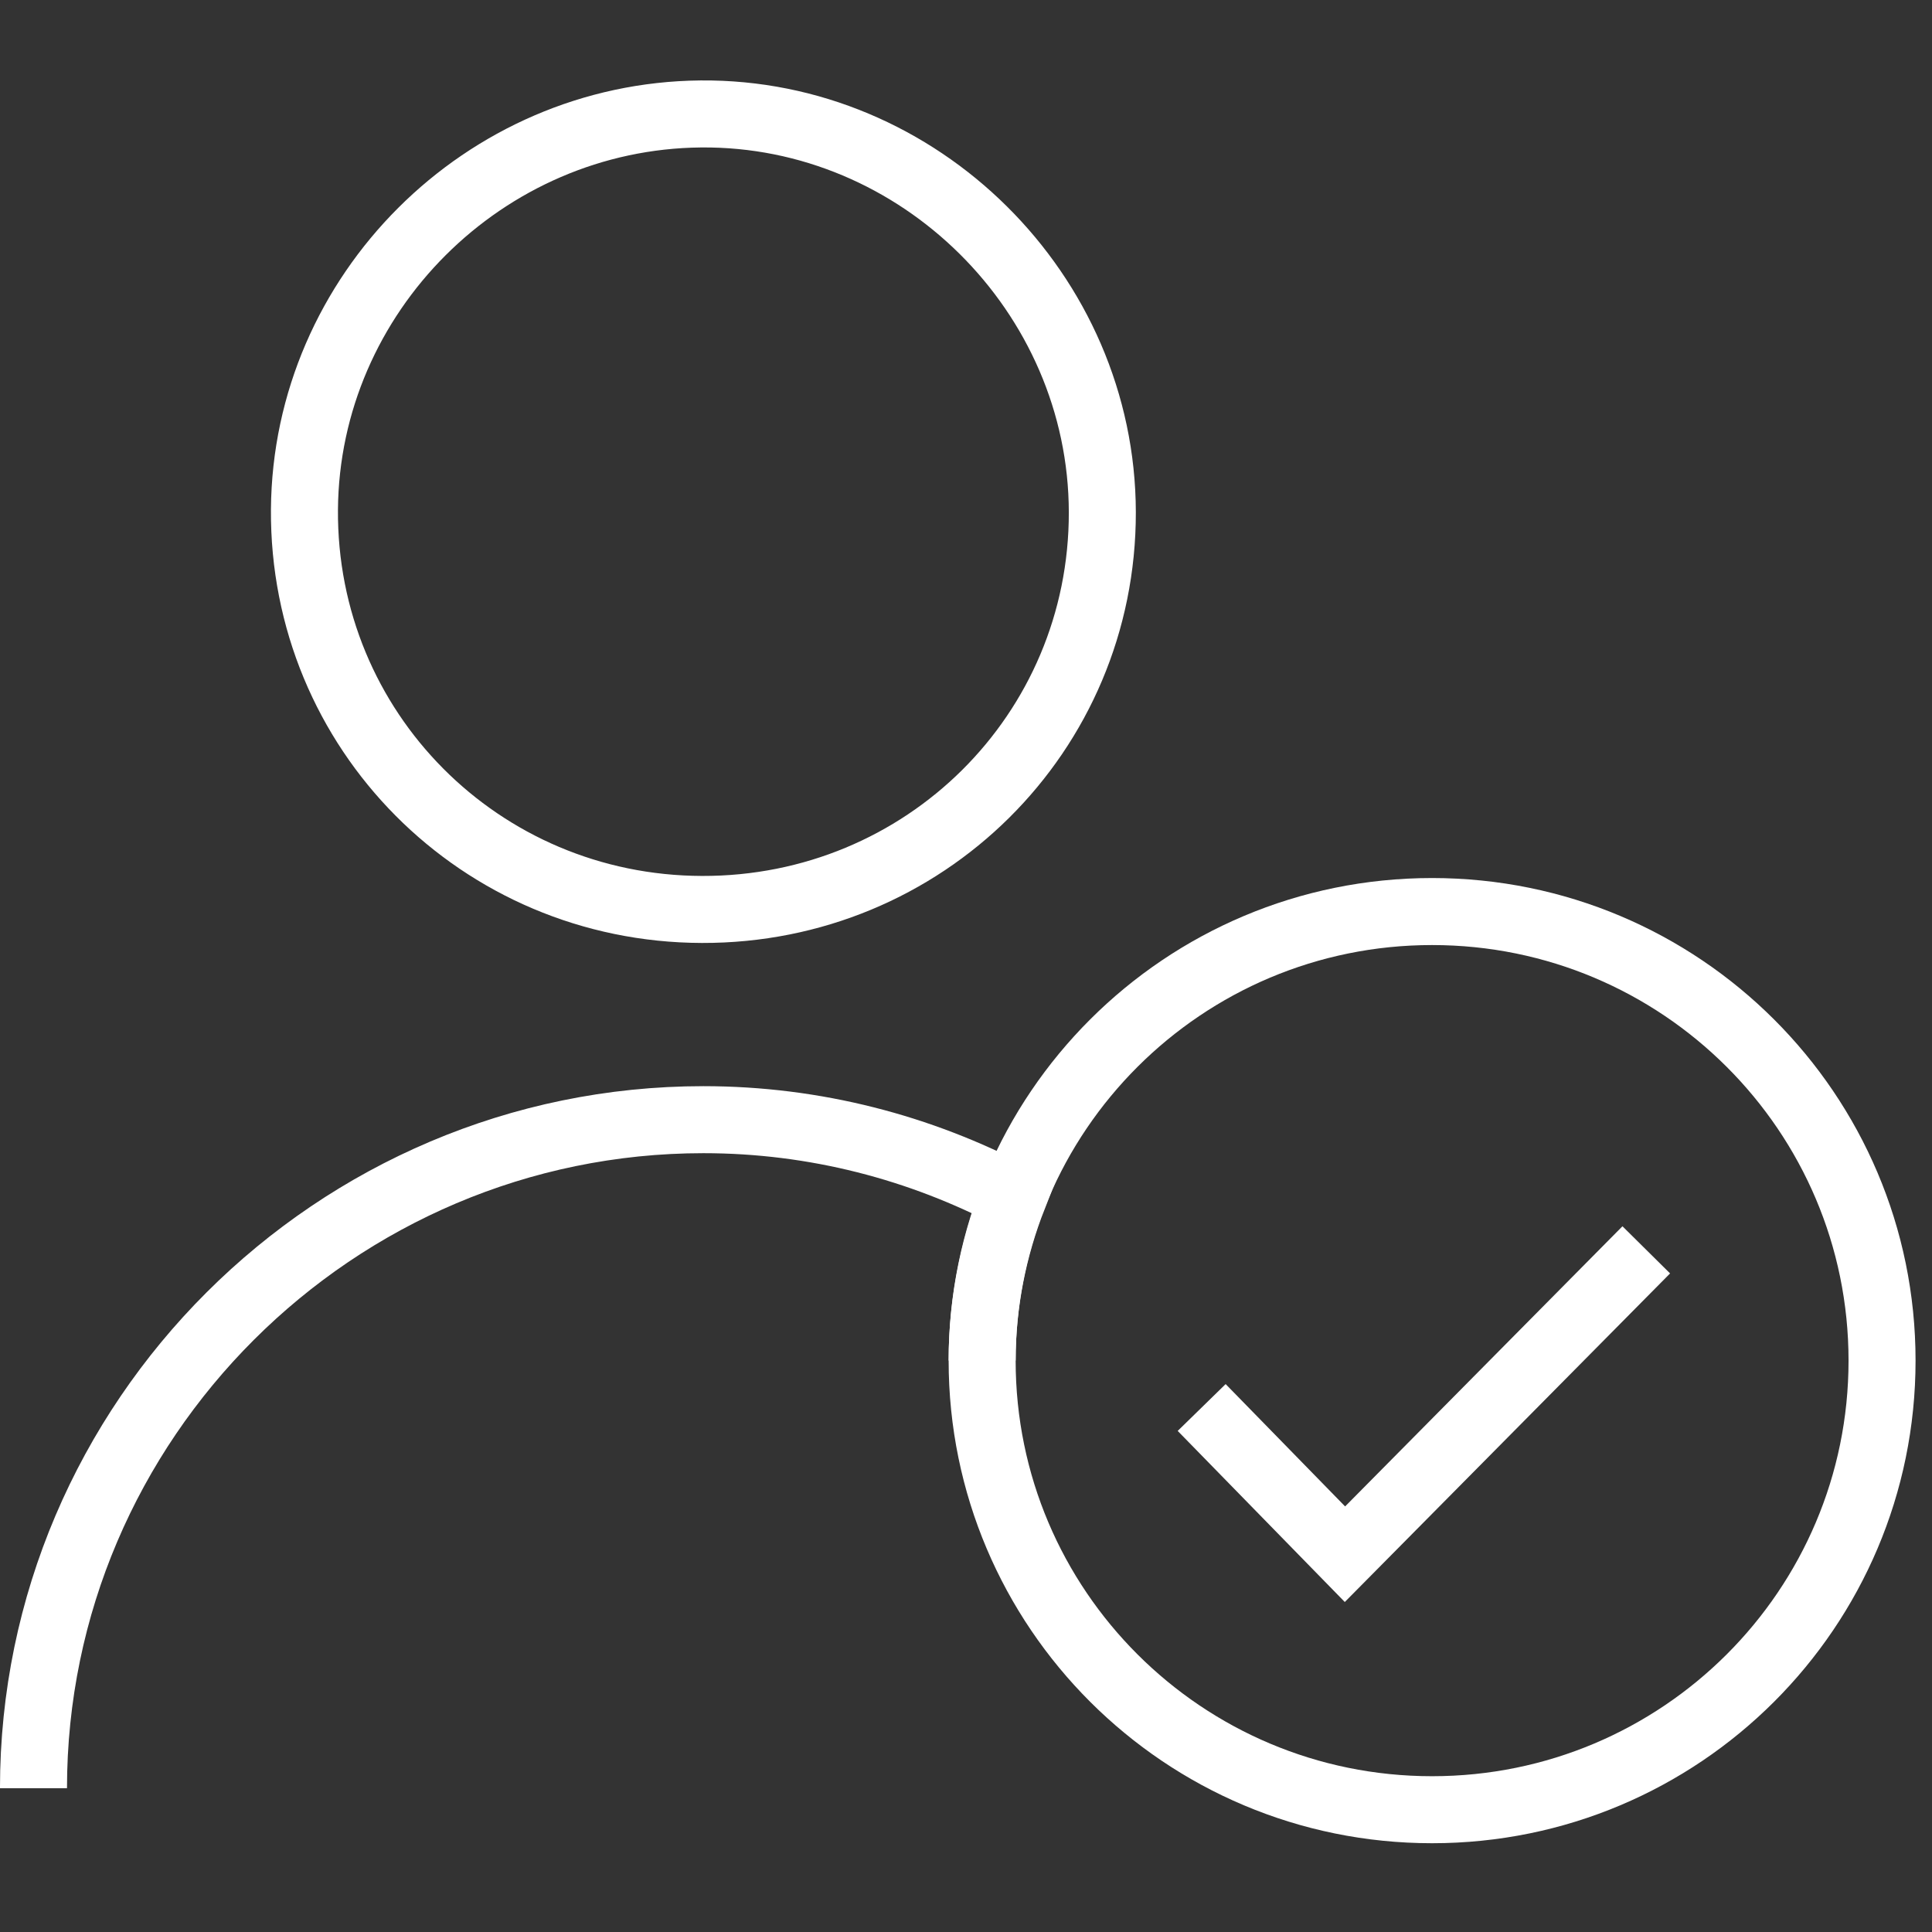
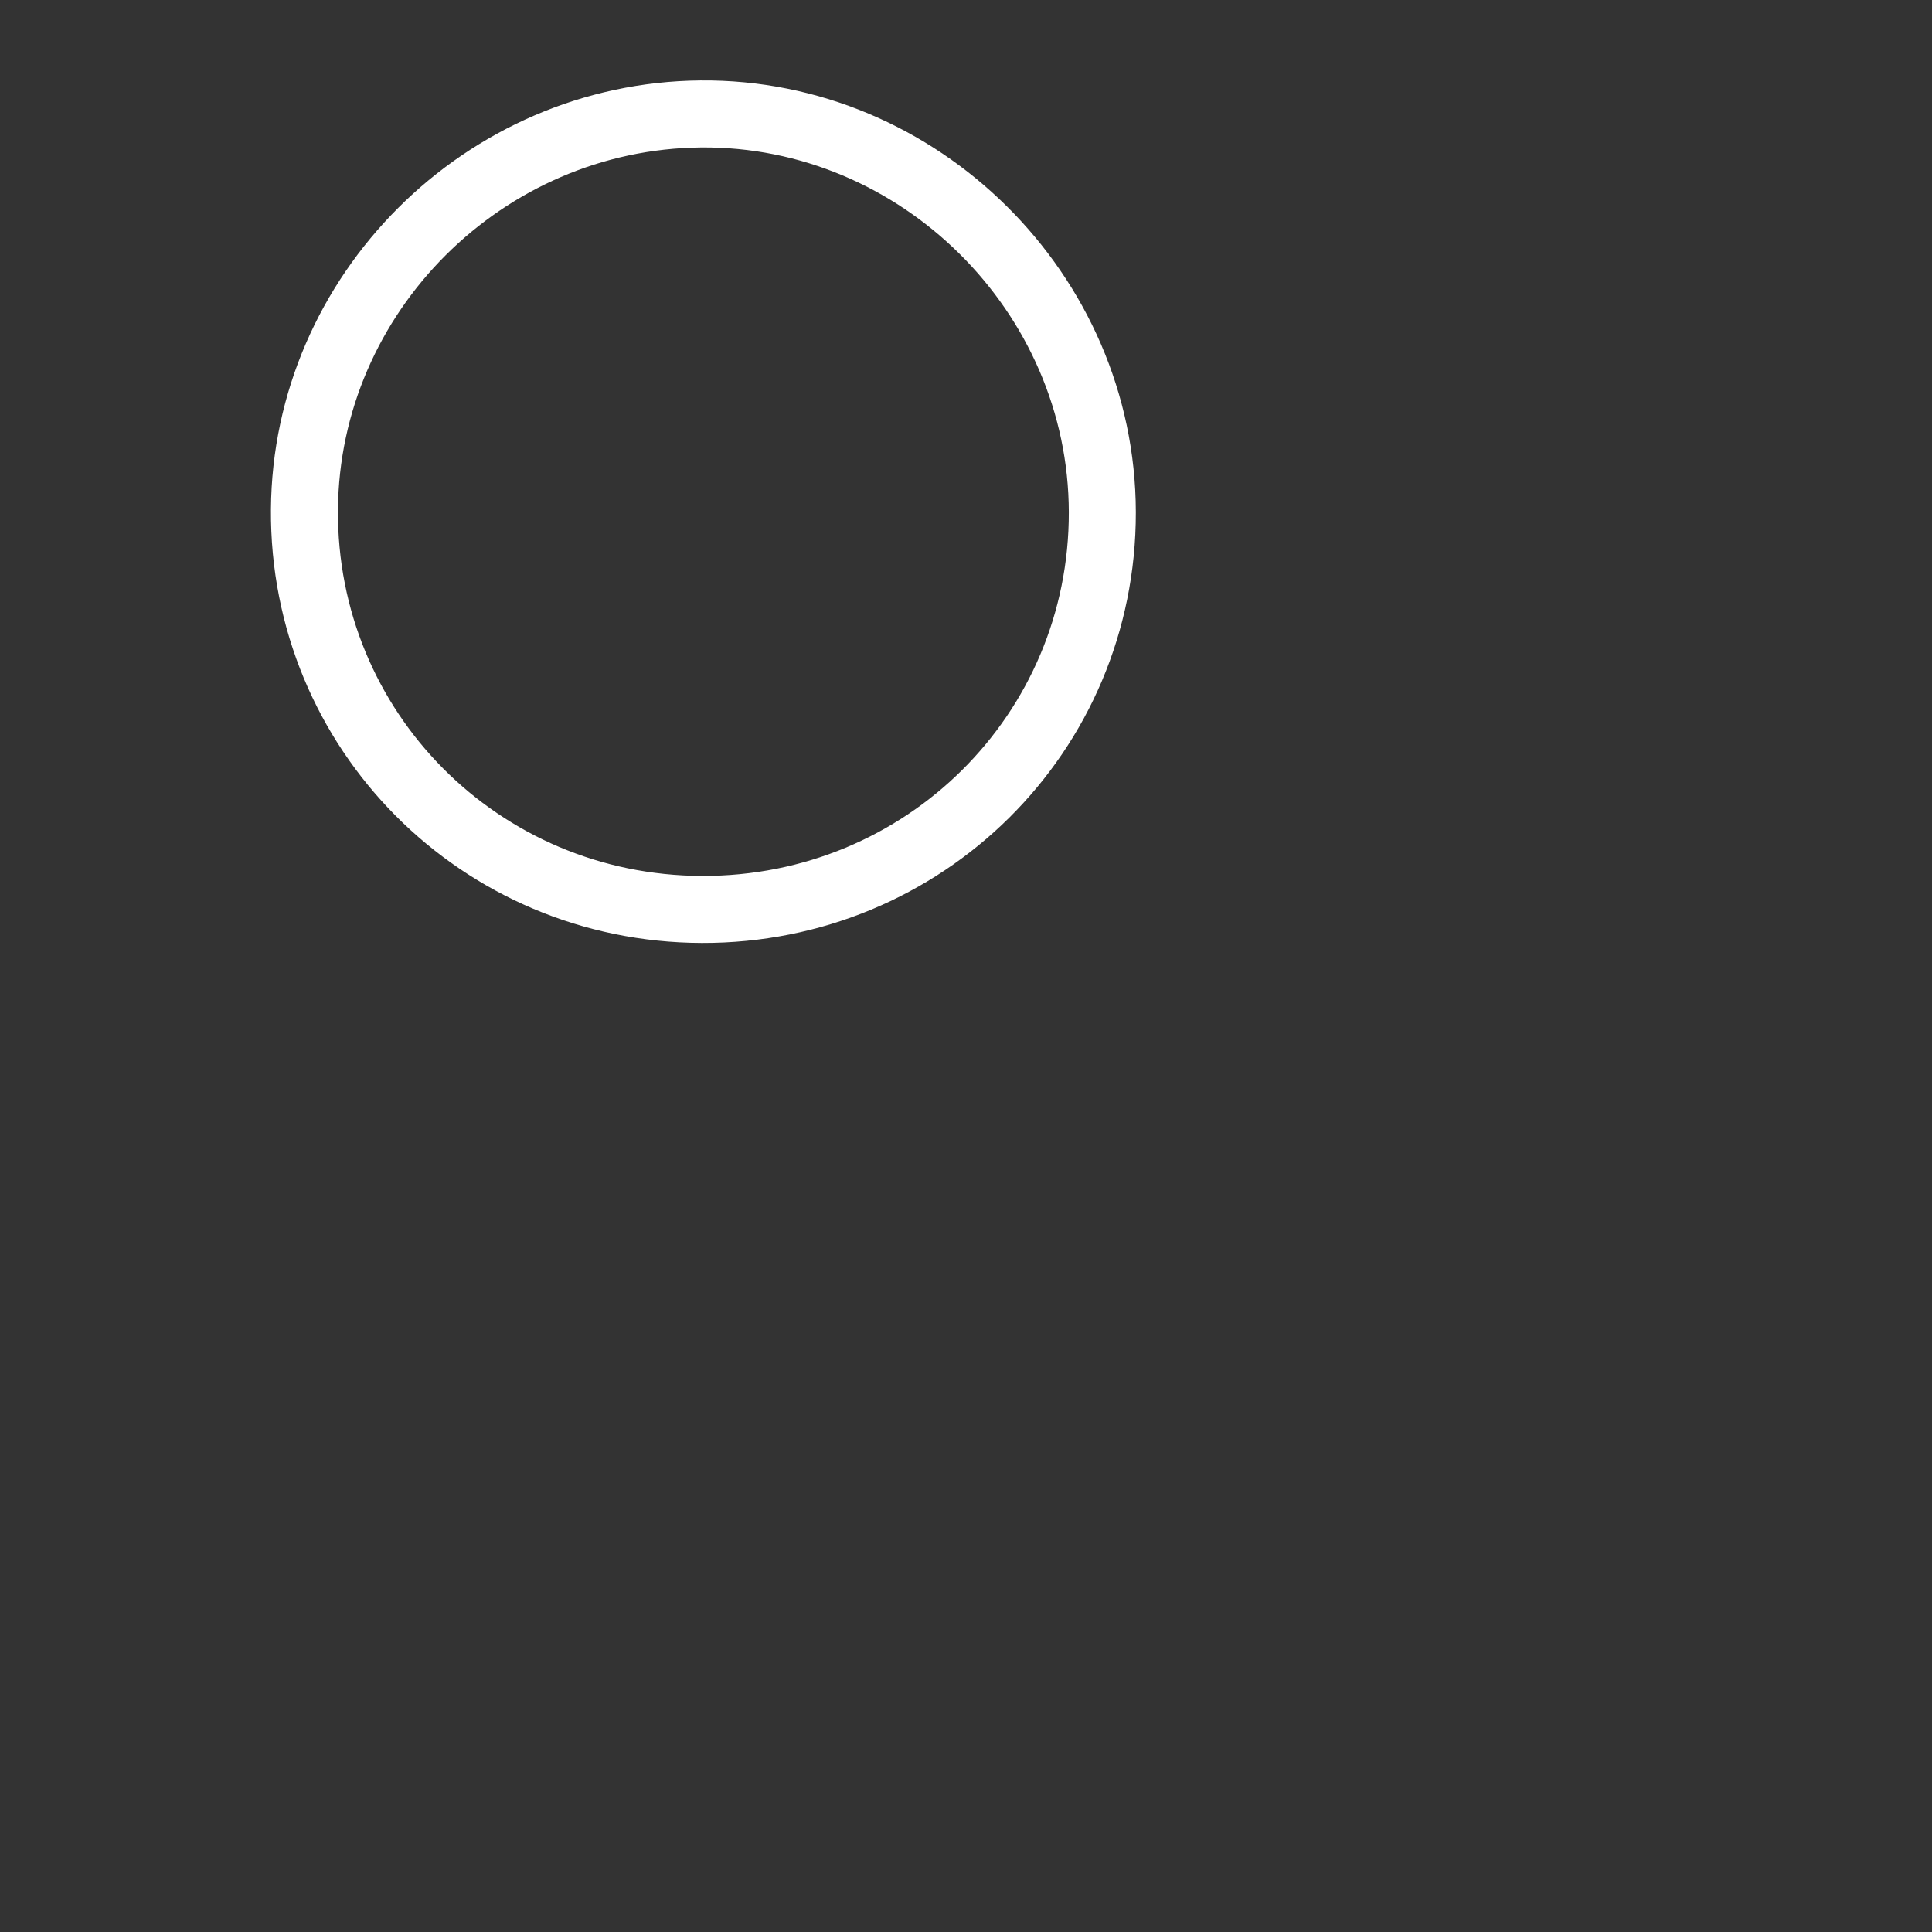
<svg xmlns="http://www.w3.org/2000/svg" width="48px" height="48px" viewBox="0 0 48 48" version="1.1">
  <rect x="0" y="0" width="48" height="48" fill="#333333" stroke="none" />
  <title>arh-partner-check</title>
  <desc>Created with Sketch.</desc>
  <g id="arh-partner-check" stroke="none" stroke-width="1" fill="none" fill-rule="evenodd">
    <g id="arh-seller-rated" transform="translate(0, 2)" stroke="#FFFFFF" stroke-width="1.665">
-       <path d="M17.44,20.595 C11.928,20.58 7.524,16.149 7.564,10.658 C7.604,5.296 12.027,0.881 17.409,0.831 C22.837,0.781 27.377,5.284 27.387,10.725 C27.396,16.213 22.964,20.611 17.44,20.595 Z" id="Stroke-1" />
-       <path d="M46.759,31.804 C46.759,25.641 41.755,20.647 35.58,20.647 C29.406,20.647 24.401,25.641 24.401,31.804 C24.401,37.967 29.406,42.962 35.58,42.962 C41.755,42.962 46.759,37.967 46.759,31.804 Z" id="Stroke-3" />
-       <path d="M24.401,31.804 C24.401,30.364 24.684,28.993 25.181,27.729 C22.872,26.515 20.253,25.818 17.475,25.818 C8.322,25.818 0.832,33.293 0.832,42.428" id="Stroke-5" />
-       <polyline id="Stroke-7" points="29.855 32.969 33.415 36.614 40.901 29.052" />
+       <path d="M17.44,20.595 C11.928,20.58 7.524,16.149 7.564,10.658 C7.604,5.296 12.027,0.881 17.409,0.831 C22.837,0.781 27.377,5.284 27.387,10.725 C27.396,16.213 22.964,20.611 17.44,20.595 " id="Stroke-1" />
    </g>
  </g>
</svg>